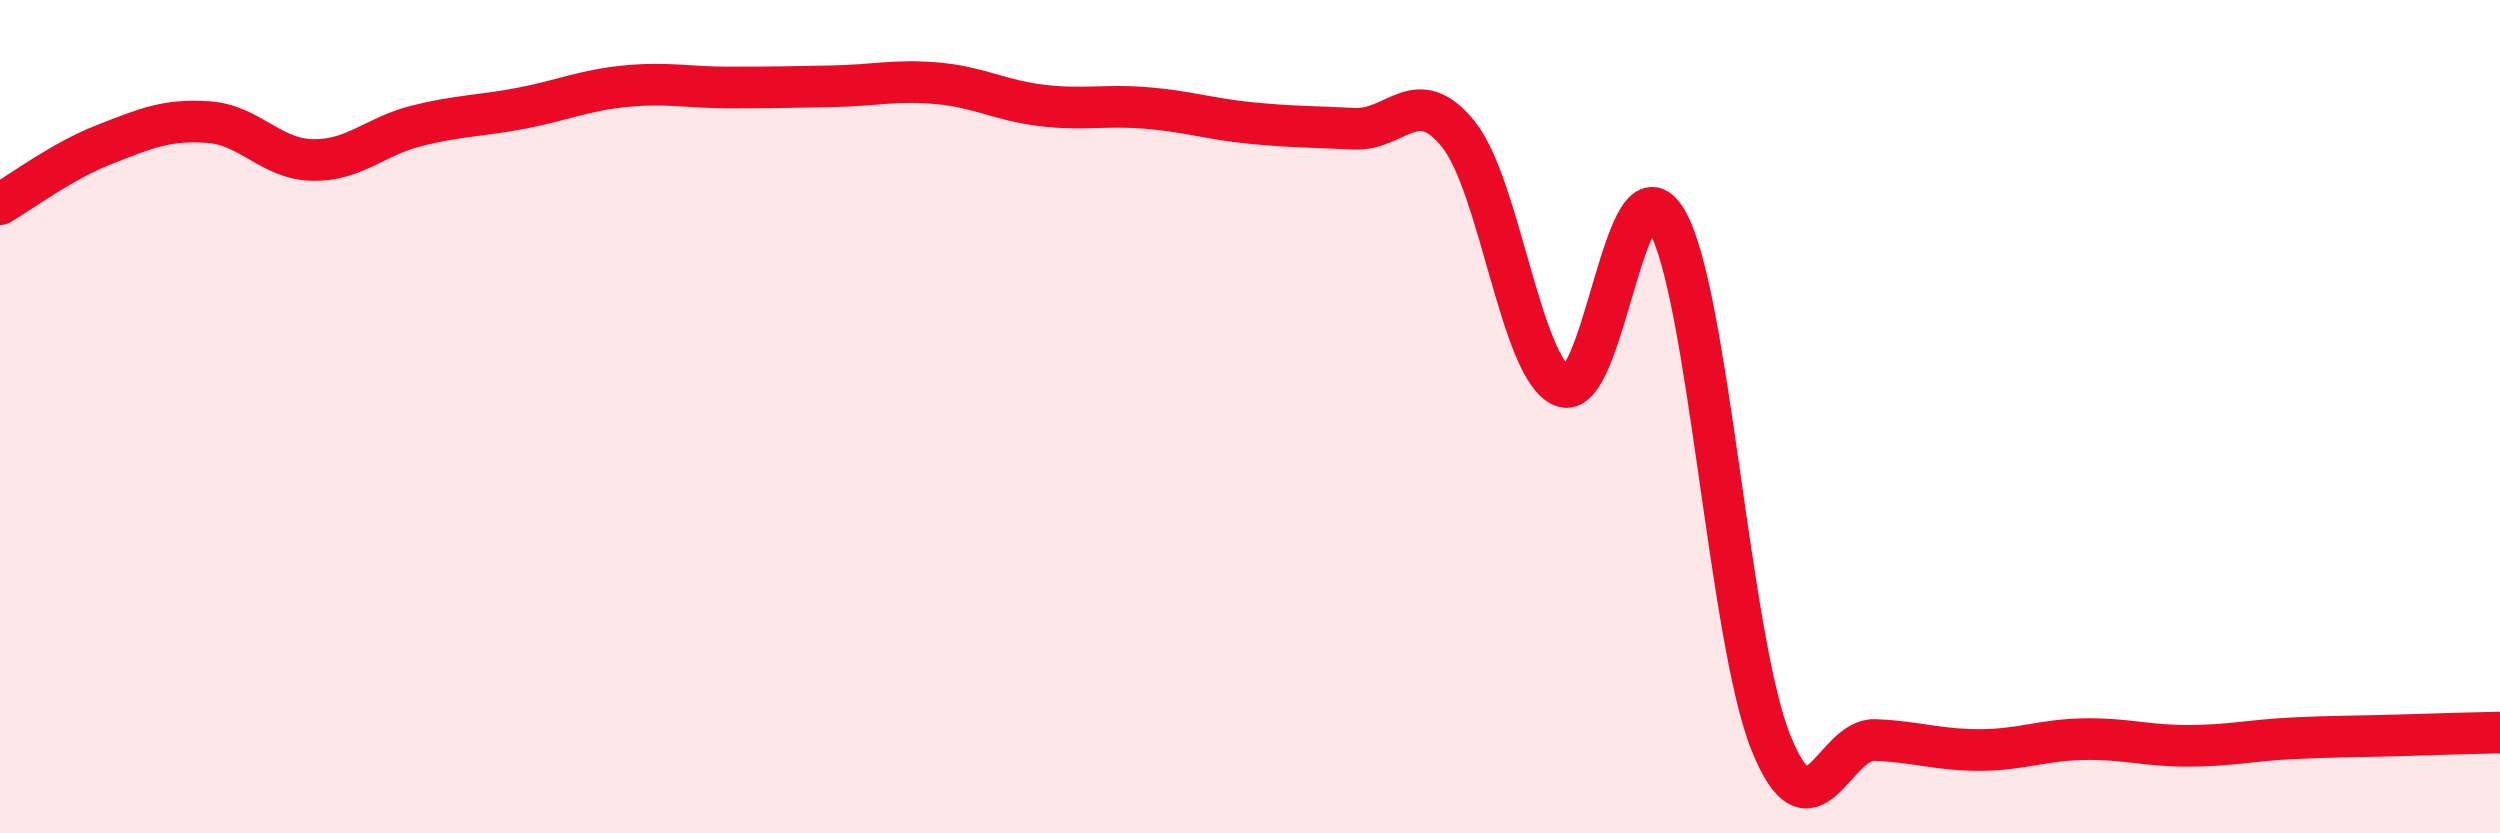
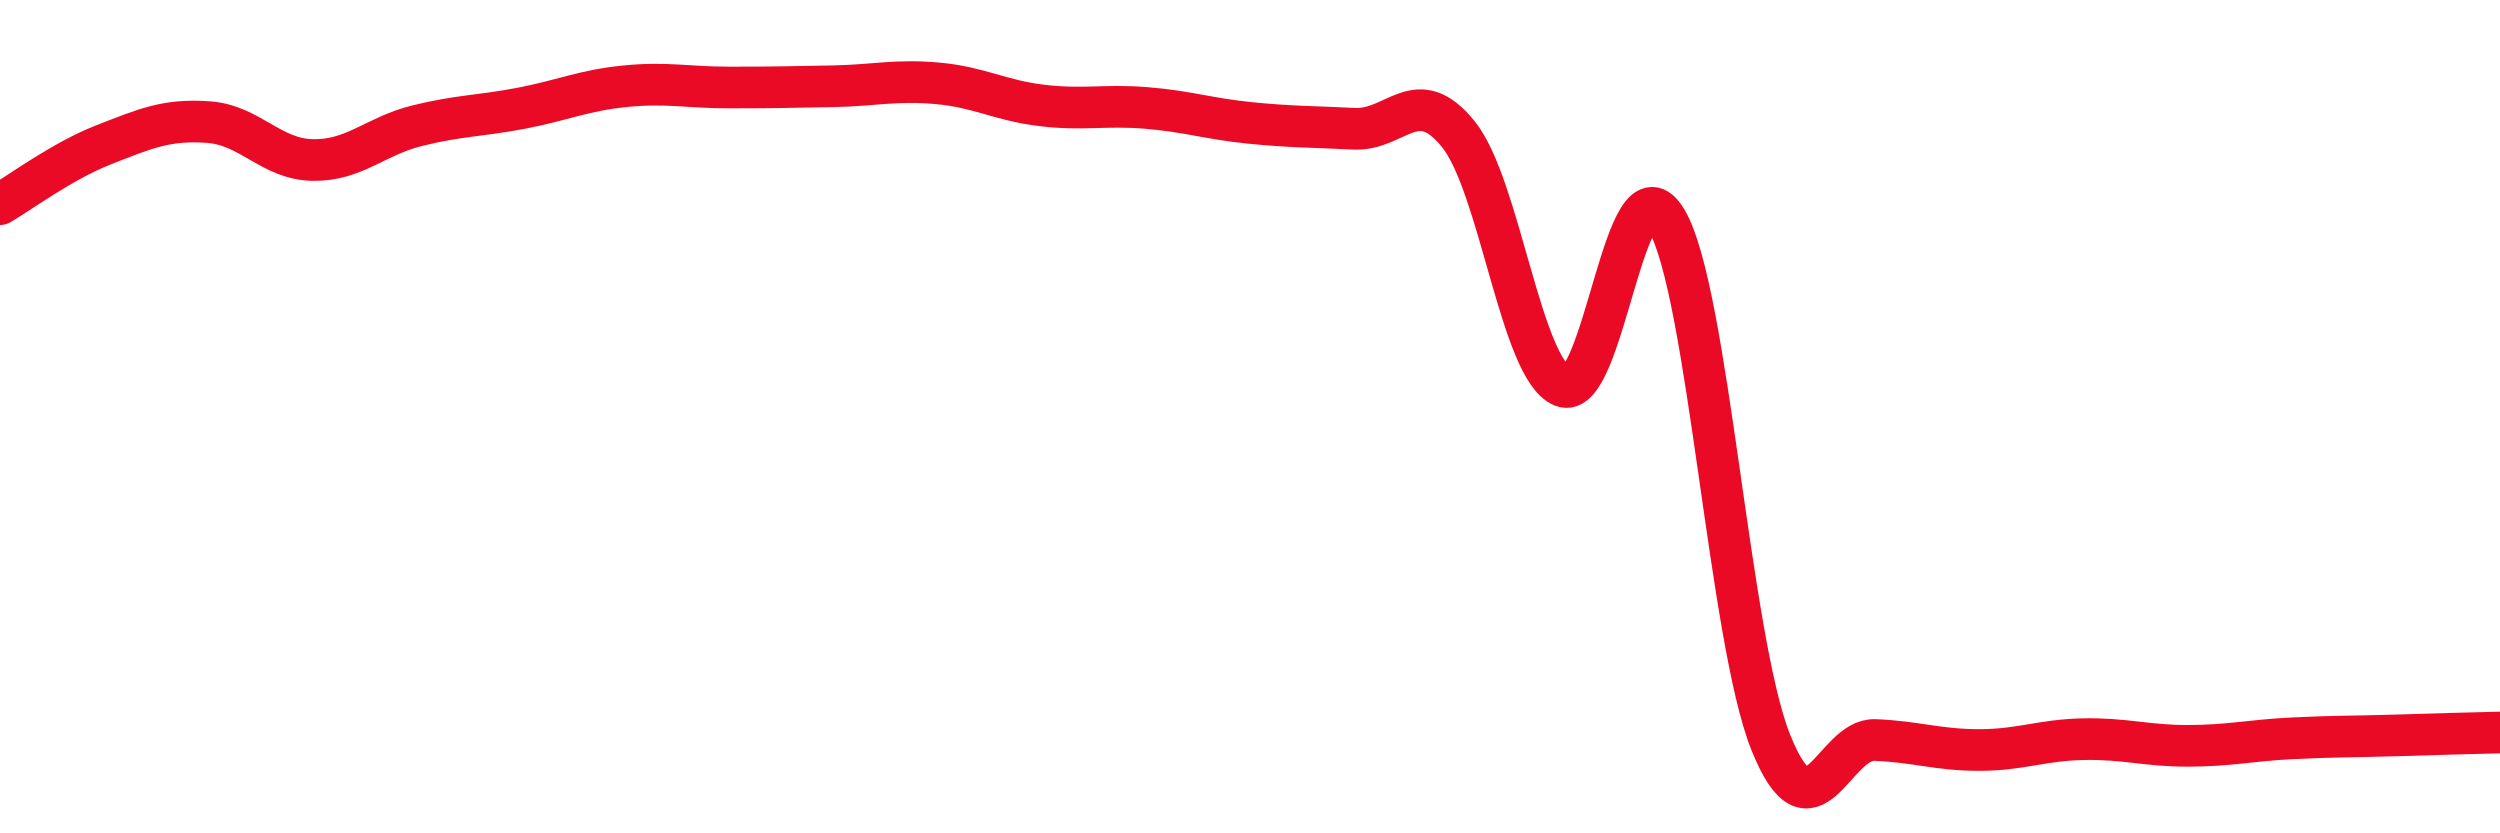
<svg xmlns="http://www.w3.org/2000/svg" width="60" height="20" viewBox="0 0 60 20">
-   <path d="M 0,4.9 C 0.5,4.61 1.5,3.86 2.5,3.47 C 3.5,3.08 4,2.86 5,2.93 C 6,3 6.5,3.82 7.5,3.84 C 8.5,3.86 9,3.27 10,3.02 C 11,2.77 11.5,2.79 12.5,2.6 C 13.5,2.41 14,2.17 15,2.07 C 16,1.97 16.5,2.1 17.5,2.1 C 18.5,2.1 19,2.09 20,2.07 C 21,2.05 21.5,1.91 22.5,2 C 23.5,2.09 24,2.41 25,2.53 C 26,2.65 26.5,2.51 27.5,2.59 C 28.5,2.67 29,2.85 30,2.95 C 31,3.05 31.5,3.04 32.5,3.09 C 33.5,3.14 34,1.98 35,3.22 C 36,4.46 36.5,8.86 37.5,9.27 C 38.5,9.68 39,3.58 40,5.29 C 41,7 41.5,15.33 42.5,17.82 C 43.5,20.31 44,17.72 45,17.76 C 46,17.8 46.5,18 47.5,18 C 48.5,18 49,17.76 50,17.74 C 51,17.72 51.5,17.9 52.5,17.9 C 53.5,17.9 54,17.77 55,17.72 C 56,17.67 56.5,17.68 57.5,17.65 C 58.5,17.62 59.5,17.59 60,17.58L60 20L0 20Z" fill="#EB0A25" opacity="0.1" stroke-linecap="round" stroke-linejoin="round" />
  <path d="M 0,4.9 C 0.5,4.61 1.5,3.86 2.5,3.47 C 3.5,3.08 4,2.86 5,2.93 C 6,3 6.5,3.82 7.5,3.84 C 8.5,3.86 9,3.27 10,3.02 C 11,2.77 11.5,2.79 12.5,2.6 C 13.5,2.41 14,2.17 15,2.07 C 16,1.97 16.5,2.1 17.5,2.1 C 18.5,2.1 19,2.09 20,2.07 C 21,2.05 21.5,1.91 22.5,2 C 23.5,2.09 24,2.41 25,2.53 C 26,2.65 26.5,2.51 27.5,2.59 C 28.5,2.67 29,2.85 30,2.95 C 31,3.05 31.5,3.04 32.5,3.09 C 33.5,3.14 34,1.98 35,3.22 C 36,4.46 36.5,8.86 37.5,9.27 C 38.5,9.68 39,3.58 40,5.29 C 41,7 41.5,15.33 42.5,17.82 C 43.5,20.31 44,17.72 45,17.76 C 46,17.8 46.5,18 47.5,18 C 48.5,18 49,17.76 50,17.74 C 51,17.72 51.5,17.9 52.5,17.9 C 53.5,17.9 54,17.77 55,17.72 C 56,17.67 56.5,17.68 57.5,17.65 C 58.5,17.62 59.5,17.59 60,17.58" stroke="#EB0A25" stroke-width="1" fill="none" stroke-linecap="round" stroke-linejoin="round" />
</svg>